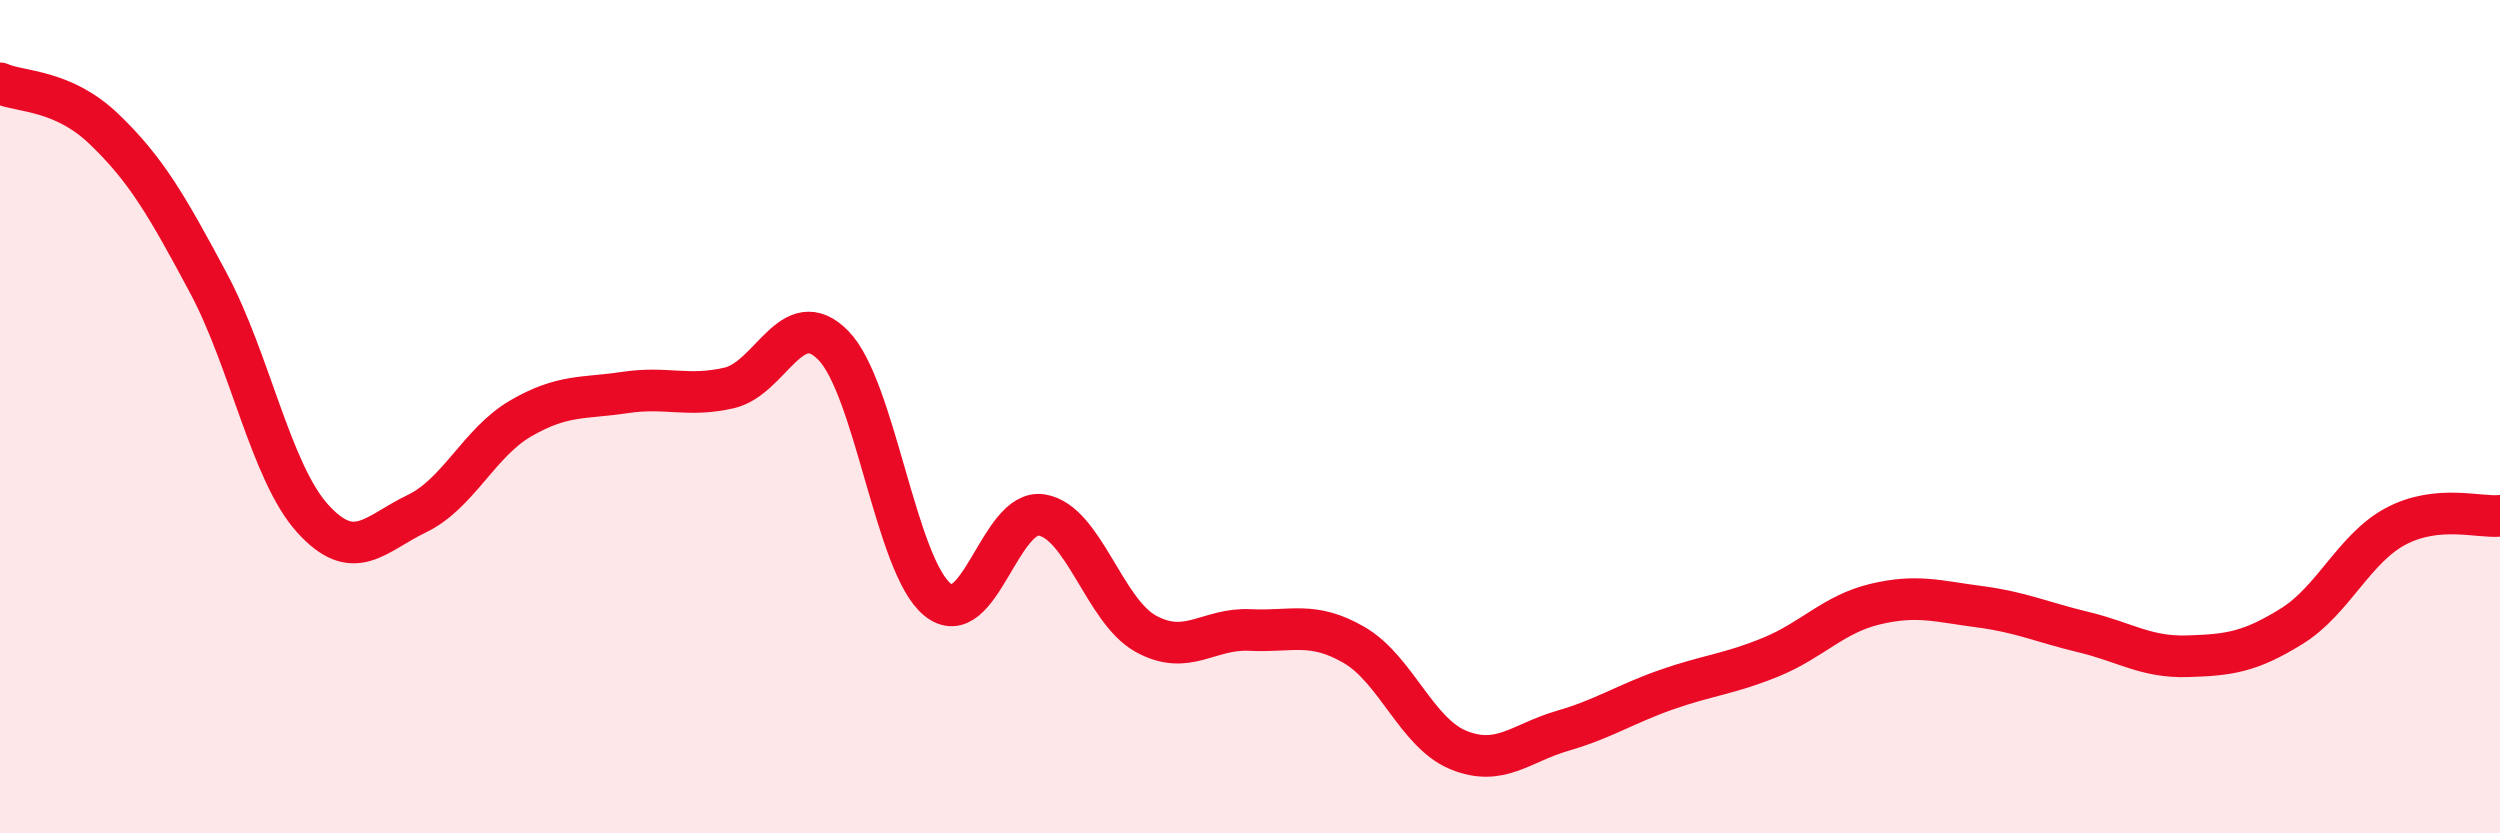
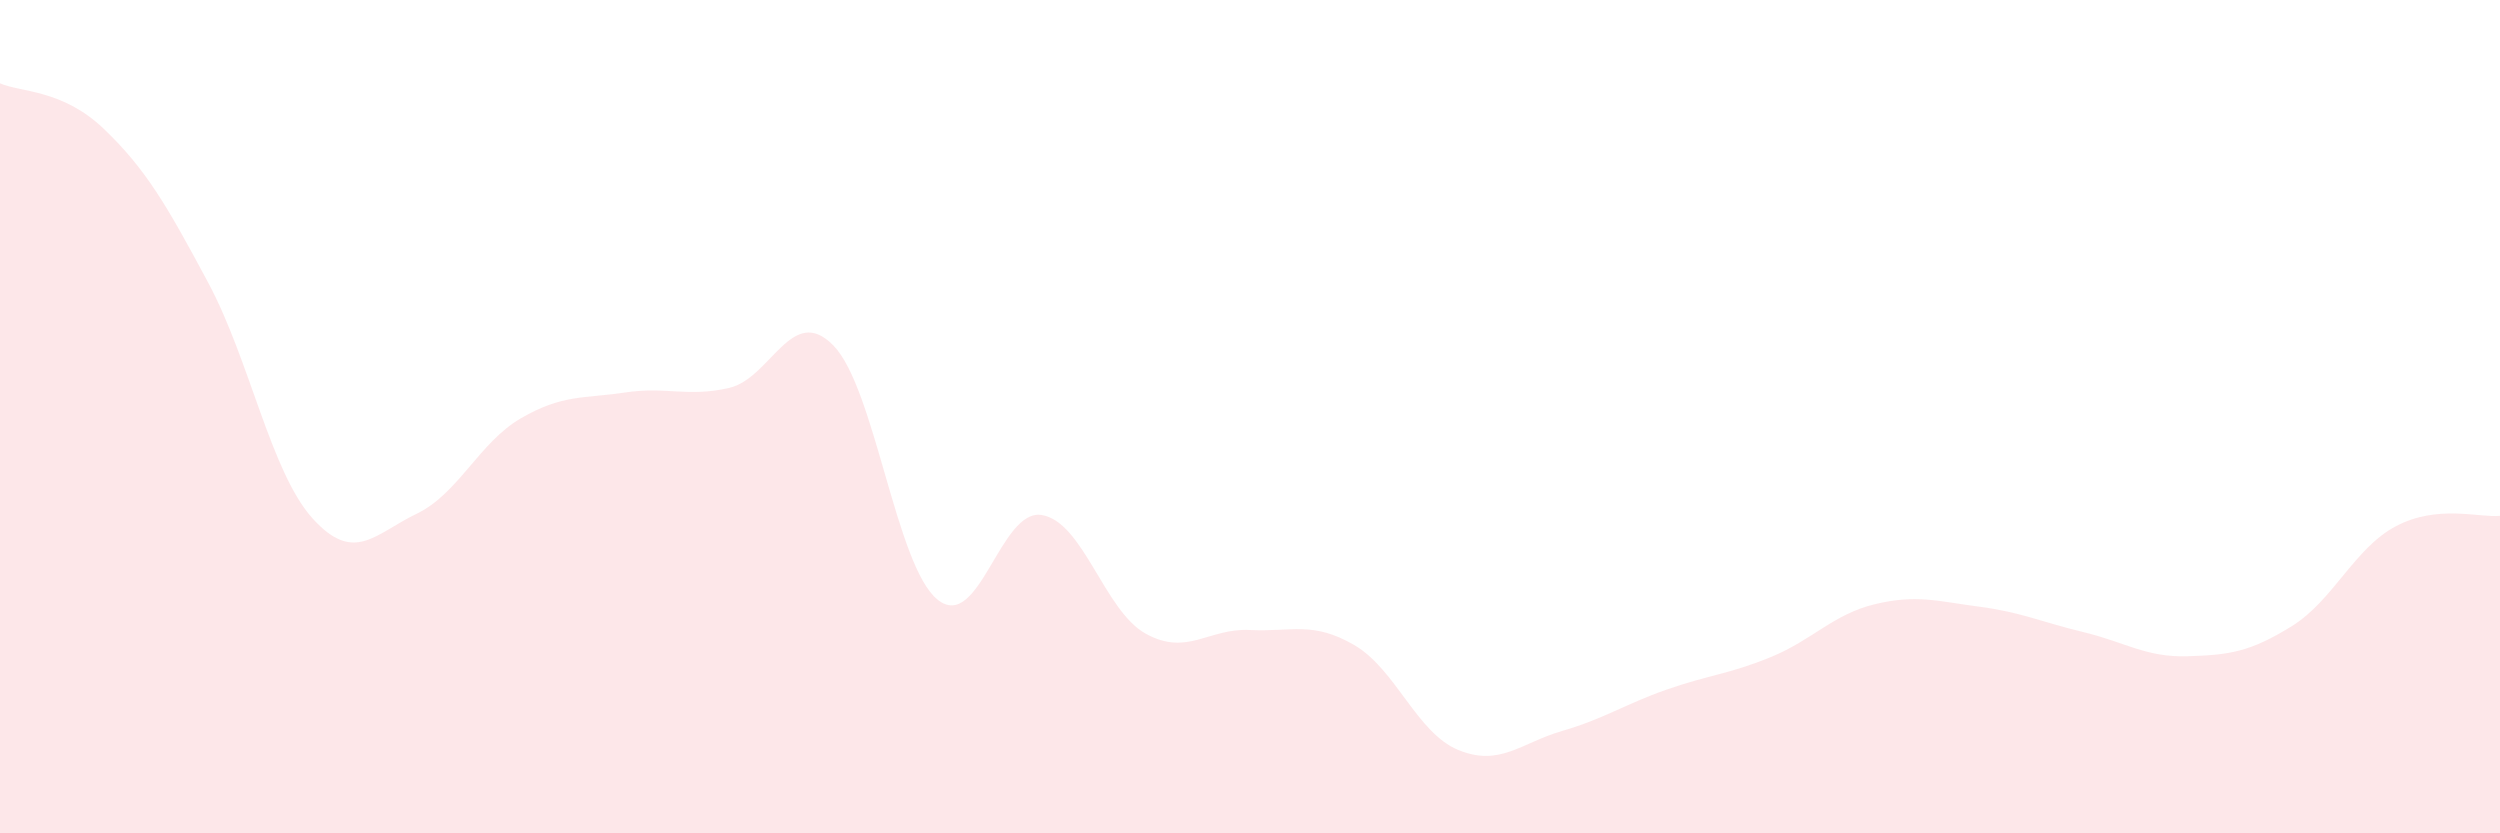
<svg xmlns="http://www.w3.org/2000/svg" width="60" height="20" viewBox="0 0 60 20">
  <path d="M 0,2 C 0.5,2.22 1.5,2.14 2.5,3.1 C 3.5,4.06 4,4.92 5,6.79 C 6,8.66 6.5,11.33 7.5,12.44 C 8.5,13.55 9,12.81 10,12.33 C 11,11.85 11.5,10.62 12.5,10.04 C 13.5,9.46 14,9.57 15,9.42 C 16,9.27 16.5,9.54 17.5,9.31 C 18.5,9.08 19,7.27 20,8.29 C 21,9.31 21.5,13.58 22.5,14.39 C 23.5,15.2 24,12.2 25,12.36 C 26,12.52 26.5,14.66 27.5,15.21 C 28.5,15.76 29,15.07 30,15.12 C 31,15.17 31.5,14.9 32.5,15.48 C 33.5,16.06 34,17.59 35,18 C 36,18.41 36.5,17.83 37.5,17.54 C 38.5,17.25 39,16.9 40,16.55 C 41,16.2 41.5,16.18 42.5,15.77 C 43.5,15.36 44,14.74 45,14.5 C 46,14.26 46.5,14.43 47.5,14.56 C 48.5,14.69 49,14.93 50,15.17 C 51,15.41 51.5,15.78 52.5,15.75 C 53.5,15.72 54,15.65 55,15.03 C 56,14.41 56.5,13.16 57.5,12.63 C 58.5,12.1 59.5,12.43 60,12.38L60 20L0 20Z" fill="#EB0A25" opacity="0.1" stroke-linecap="round" stroke-linejoin="round" />
-   <path d="M 0,2 C 0.5,2.22 1.5,2.14 2.5,3.1 C 3.5,4.06 4,4.92 5,6.79 C 6,8.66 6.5,11.33 7.5,12.44 C 8.5,13.55 9,12.81 10,12.33 C 11,11.85 11.5,10.62 12.5,10.04 C 13.5,9.46 14,9.57 15,9.42 C 16,9.27 16.5,9.54 17.5,9.31 C 18.5,9.08 19,7.27 20,8.29 C 21,9.31 21.5,13.58 22.5,14.39 C 23.5,15.2 24,12.2 25,12.36 C 26,12.52 26.5,14.66 27.5,15.21 C 28.5,15.76 29,15.07 30,15.12 C 31,15.17 31.5,14.9 32.5,15.48 C 33.5,16.06 34,17.59 35,18 C 36,18.41 36.5,17.83 37.5,17.54 C 38.5,17.25 39,16.9 40,16.55 C 41,16.2 41.5,16.18 42.5,15.77 C 43.5,15.36 44,14.74 45,14.5 C 46,14.26 46.5,14.43 47.5,14.56 C 48.5,14.69 49,14.93 50,15.17 C 51,15.41 51.5,15.78 52.5,15.75 C 53.5,15.72 54,15.65 55,15.03 C 56,14.41 56.5,13.16 57.5,12.63 C 58.5,12.1 59.5,12.43 60,12.38" stroke="#EB0A25" stroke-width="1" fill="none" stroke-linecap="round" stroke-linejoin="round" />
</svg>